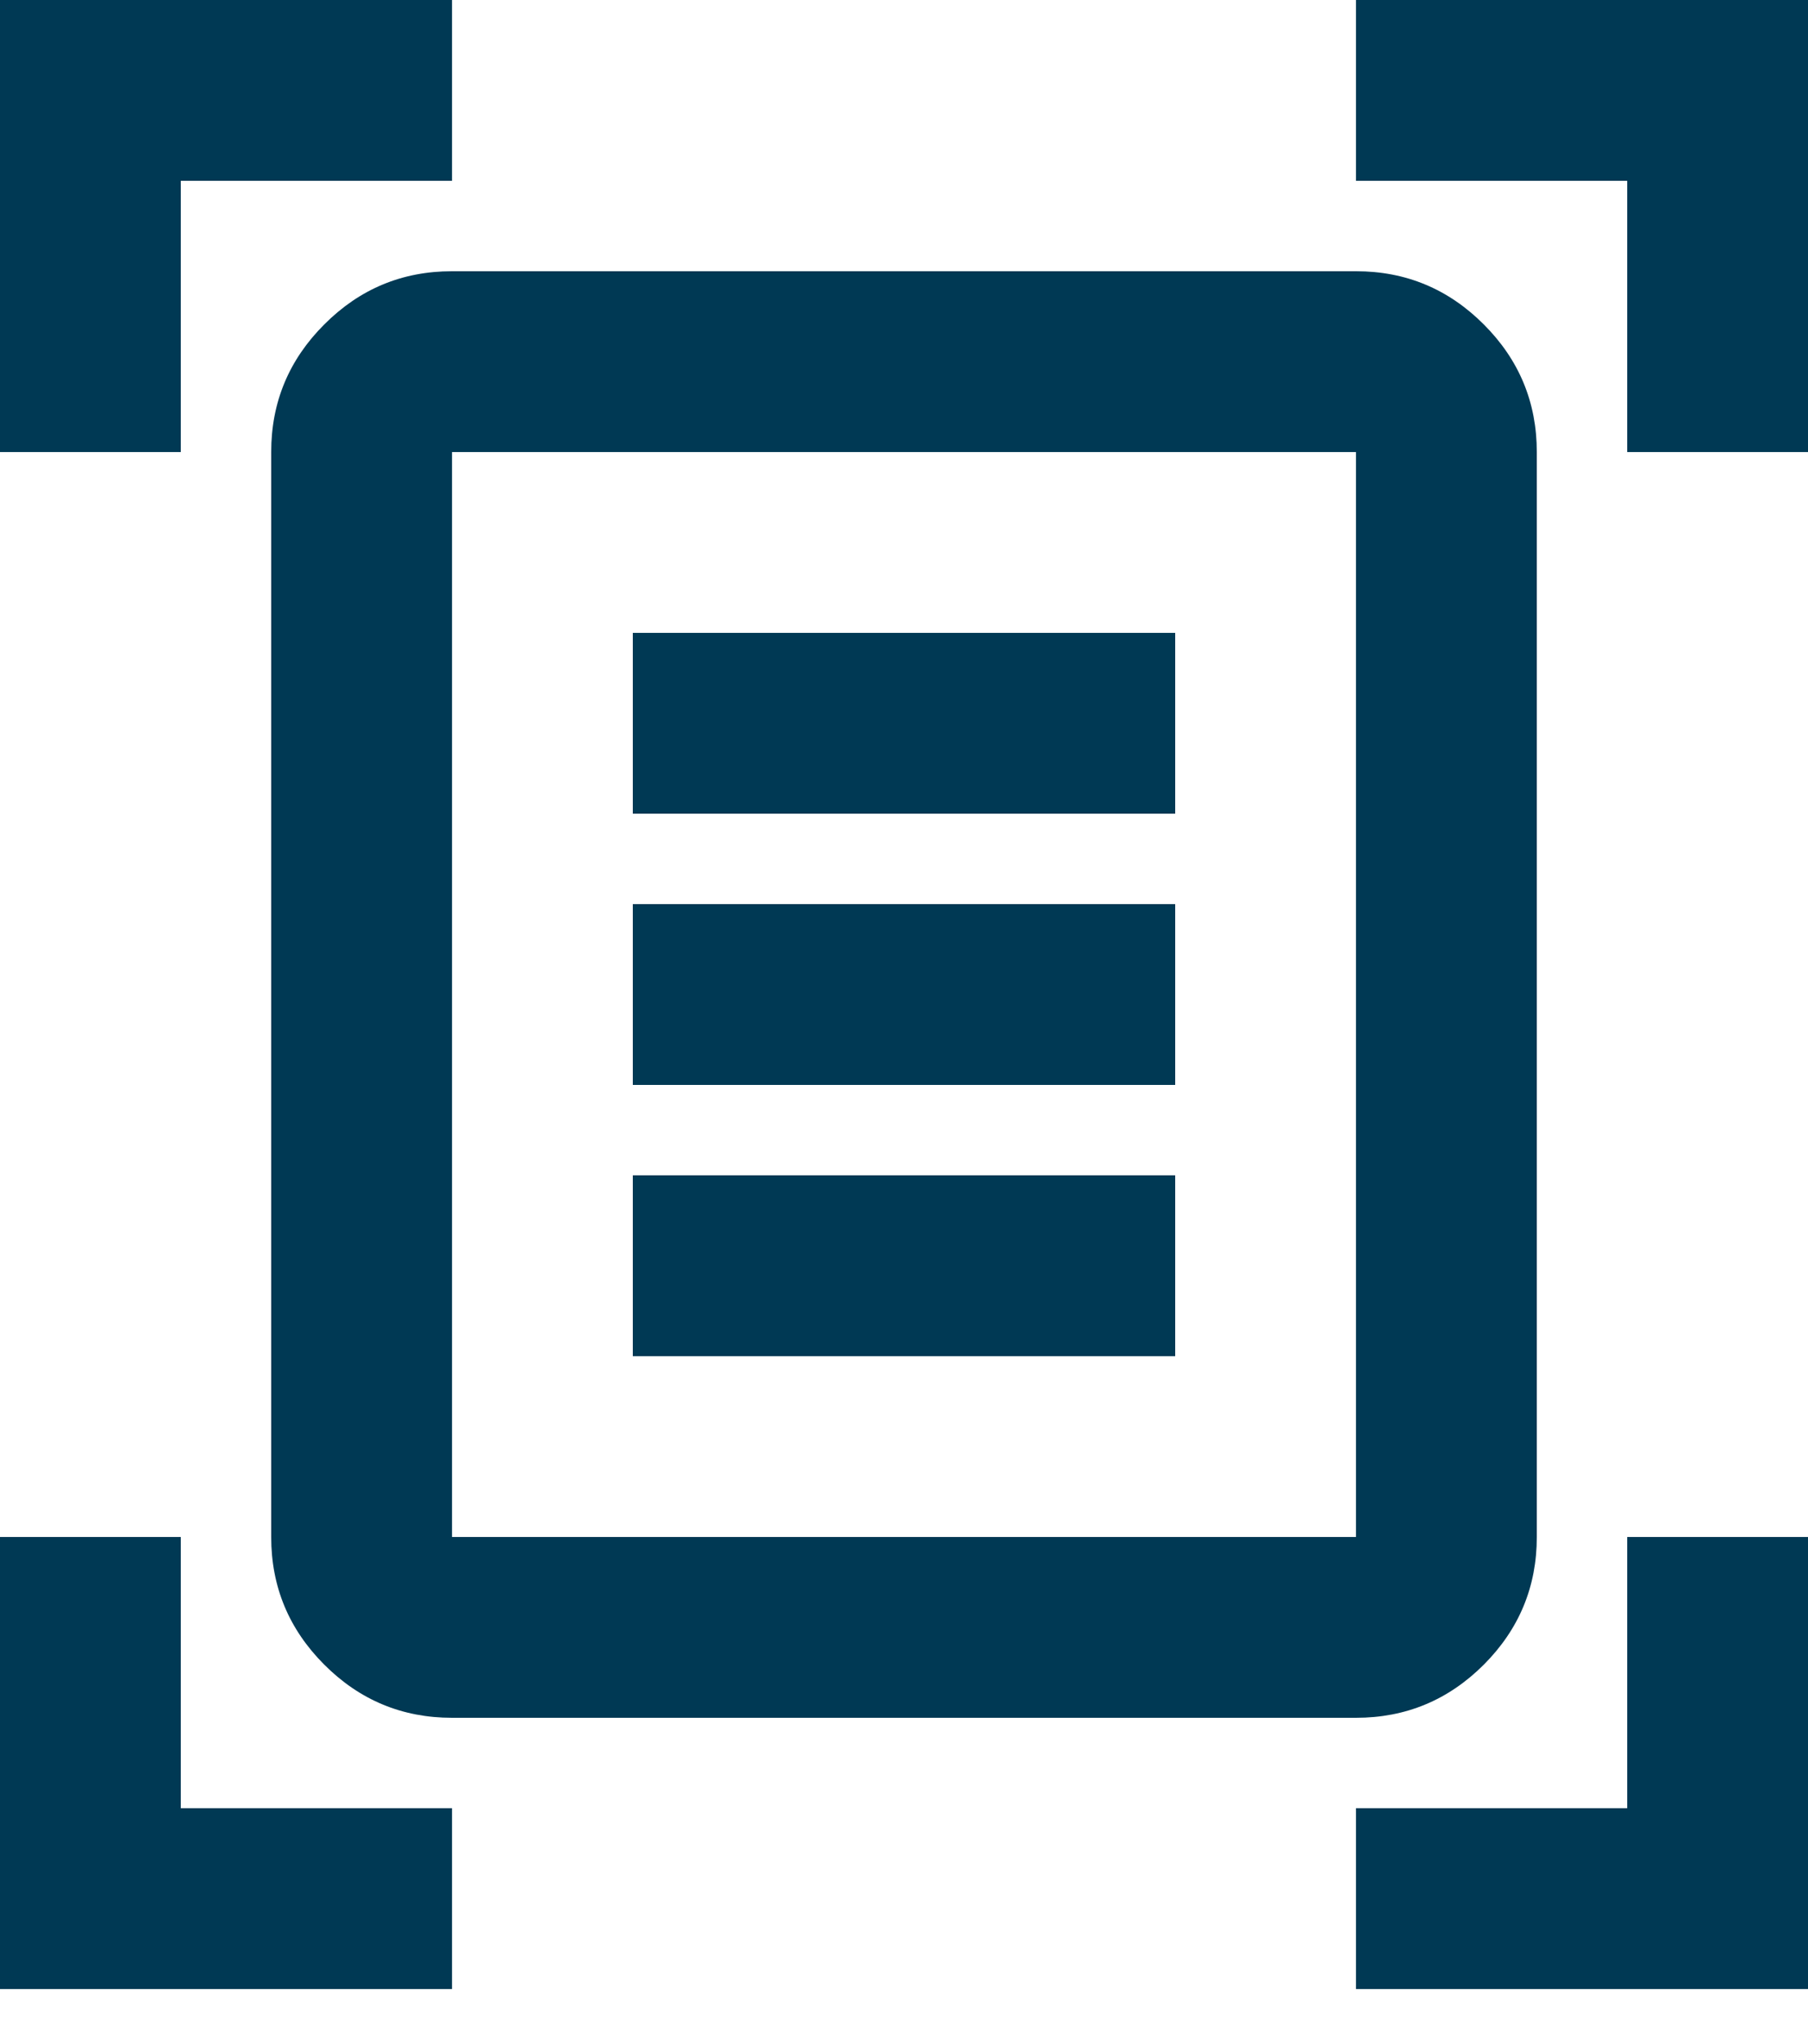
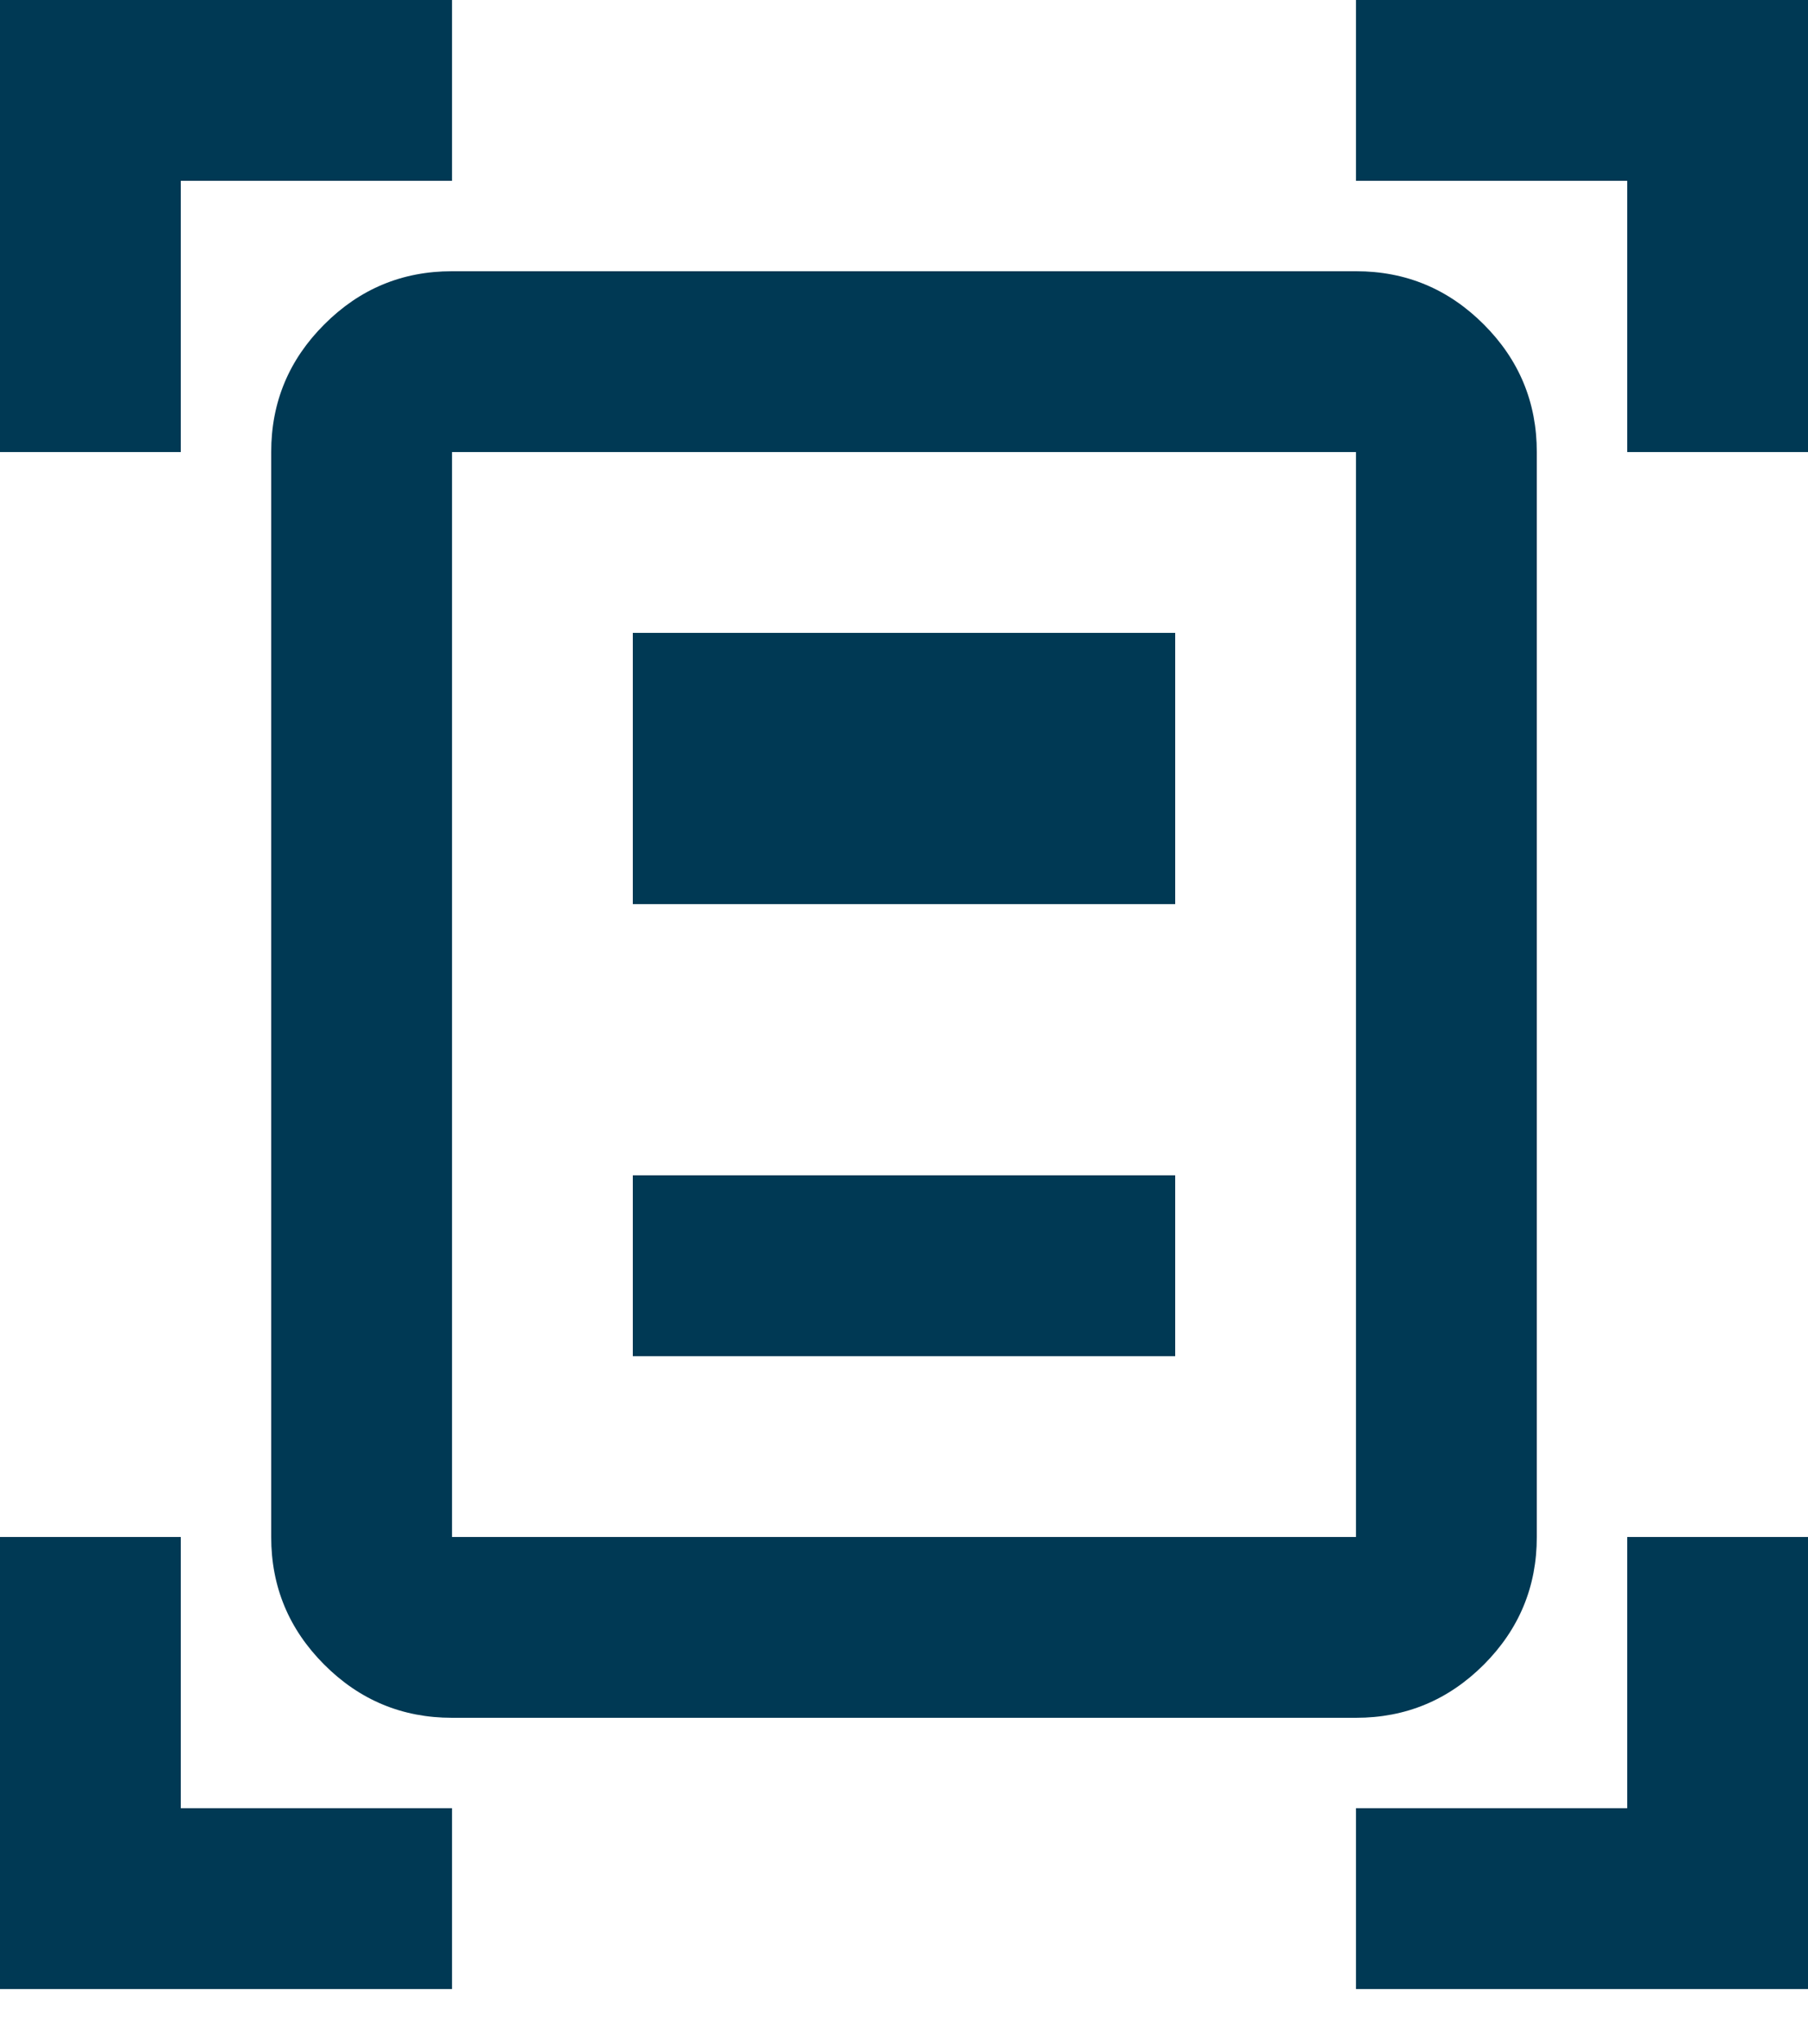
<svg xmlns="http://www.w3.org/2000/svg" width="23" height="26" viewBox="0 0 23 26" fill="none">
-   <path d="M0 5.75V0H5.75V2.3H2.3V5.75H0ZM20.7 5.75V2.3H17.25V0H23V5.75H20.7ZM0 25.3V19.55H2.3V23H5.75V25.3H0ZM17.25 25.3V23H20.7V19.55H23V25.3H17.25ZM5.75 19.55H17.25V5.75H5.75V19.55ZM5.75 21.85C5.117 21.85 4.576 21.625 4.126 21.175C3.675 20.724 3.45 20.183 3.45 19.55V5.75C3.45 5.117 3.675 4.576 4.126 4.126C4.576 3.675 5.117 3.45 5.75 3.45H17.25C17.883 3.45 18.424 3.675 18.875 4.126C19.325 4.576 19.55 5.117 19.55 5.75V19.55C19.55 20.183 19.325 20.724 18.875 21.175C18.424 21.625 17.883 21.85 17.25 21.85H5.75ZM8.05 10.35H14.95V8.05H8.05V10.35ZM8.05 13.8H14.95V11.5H8.05V13.8ZM8.05 17.25H14.95V14.95H8.05V17.25Z" fill="#003954" />
+   <path d="M0 5.75V0H5.75V2.3H2.3V5.75H0ZM20.7 5.75V2.3H17.25V0H23V5.75H20.7ZM0 25.3V19.55H2.3V23H5.75V25.3H0ZM17.25 25.3V23H20.7V19.55H23V25.3H17.25ZM5.75 19.55H17.25V5.75H5.75V19.55ZM5.75 21.85C5.117 21.85 4.576 21.625 4.126 21.175C3.675 20.724 3.45 20.183 3.45 19.55V5.75C3.45 5.117 3.675 4.576 4.126 4.126C4.576 3.675 5.117 3.45 5.75 3.45H17.25C17.883 3.45 18.424 3.675 18.875 4.126C19.325 4.576 19.55 5.117 19.55 5.75V19.55C19.55 20.183 19.325 20.724 18.875 21.175C18.424 21.625 17.883 21.85 17.25 21.85H5.75ZM8.05 10.35H14.95V8.05H8.05V10.35ZH14.95V11.5H8.05V13.8ZM8.05 17.25H14.95V14.95H8.05V17.25Z" fill="#003954" />
</svg>